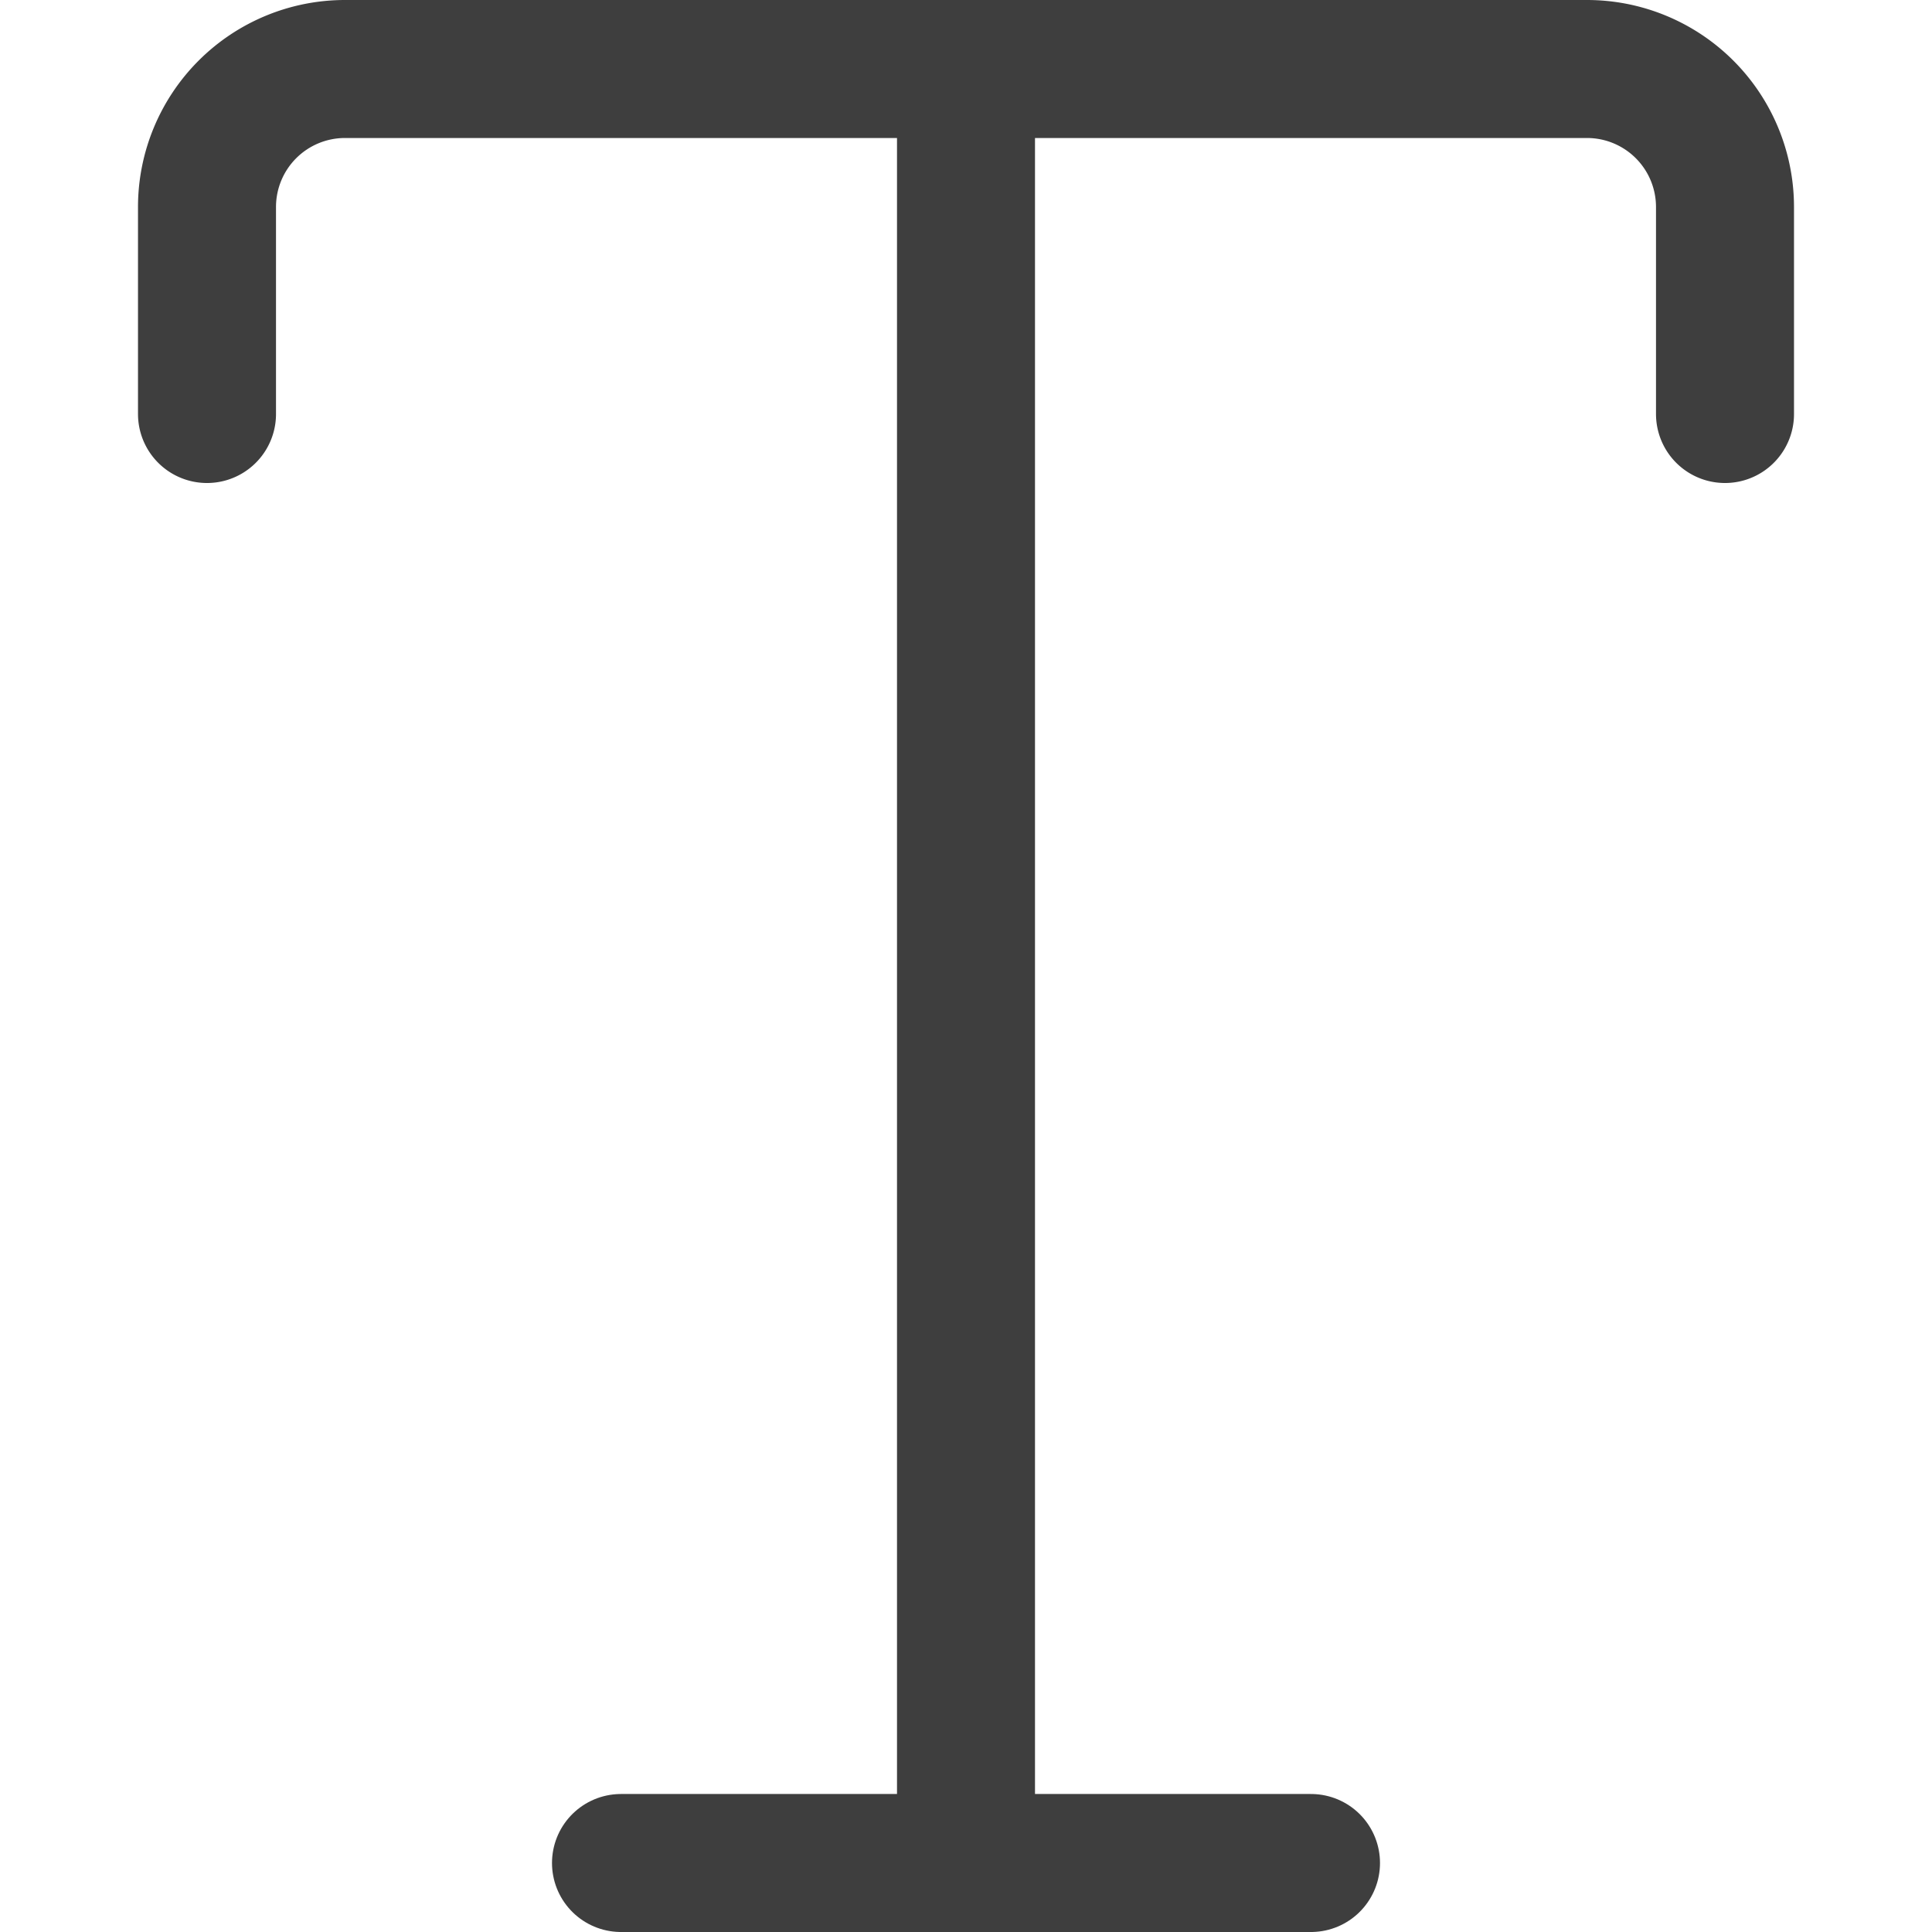
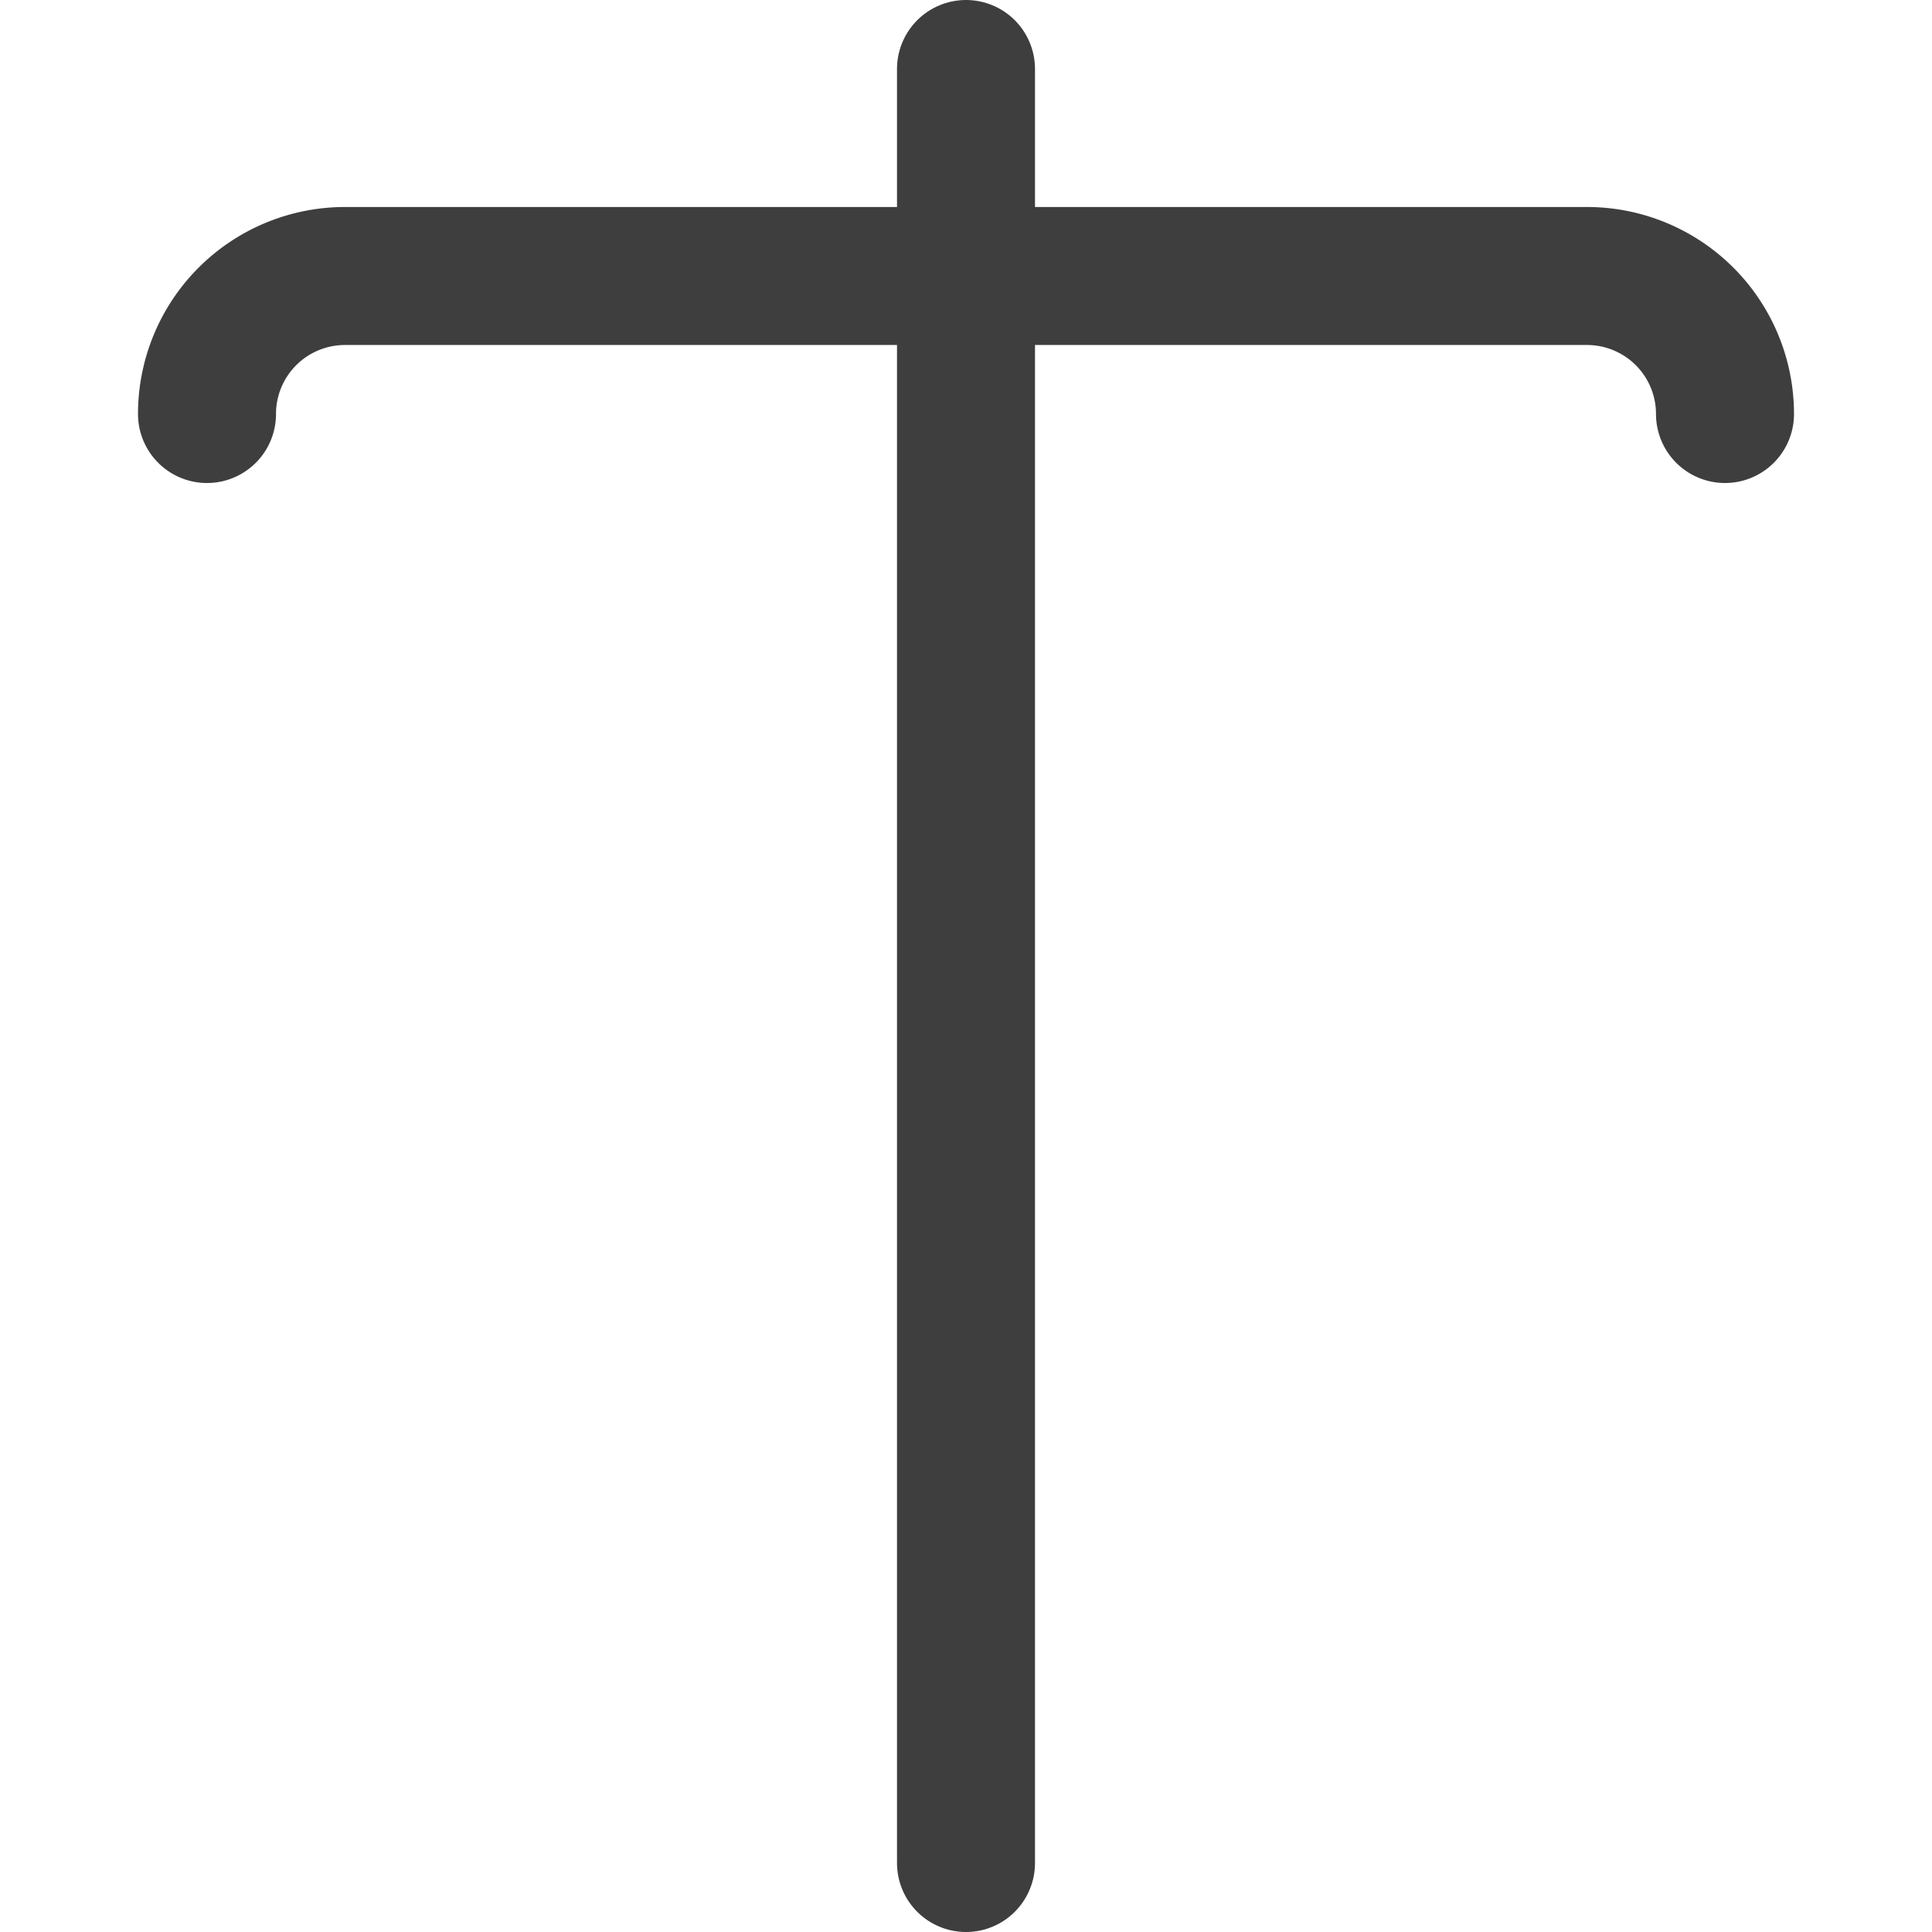
<svg xmlns="http://www.w3.org/2000/svg" fill="none" viewBox="0 0 14 14" height="48" width="48">
  <g id="text-style--text-style-formatting-format">
    <path id="Vector" stroke="#3e3e3e" stroke-linecap="round" stroke-linejoin="round" d="M7 .5v13" />
-     <path id="Vector_2" stroke="#3e3e3e" stroke-linecap="round" stroke-linejoin="round" d="M4.5 13.5h5" />
-     <path id="Vector_3" stroke="#3e3e3e" stroke-linecap="round" stroke-linejoin="round" d="M1.5 3V1.5a1 1 0 0 1 1-1h9a1 1 0 0 1 1 1V3" />
+     <path id="Vector_3" stroke="#3e3e3e" stroke-linecap="round" stroke-linejoin="round" d="M1.5 3a1 1 0 0 1 1-1h9a1 1 0 0 1 1 1V3" />
  </g>
</svg>